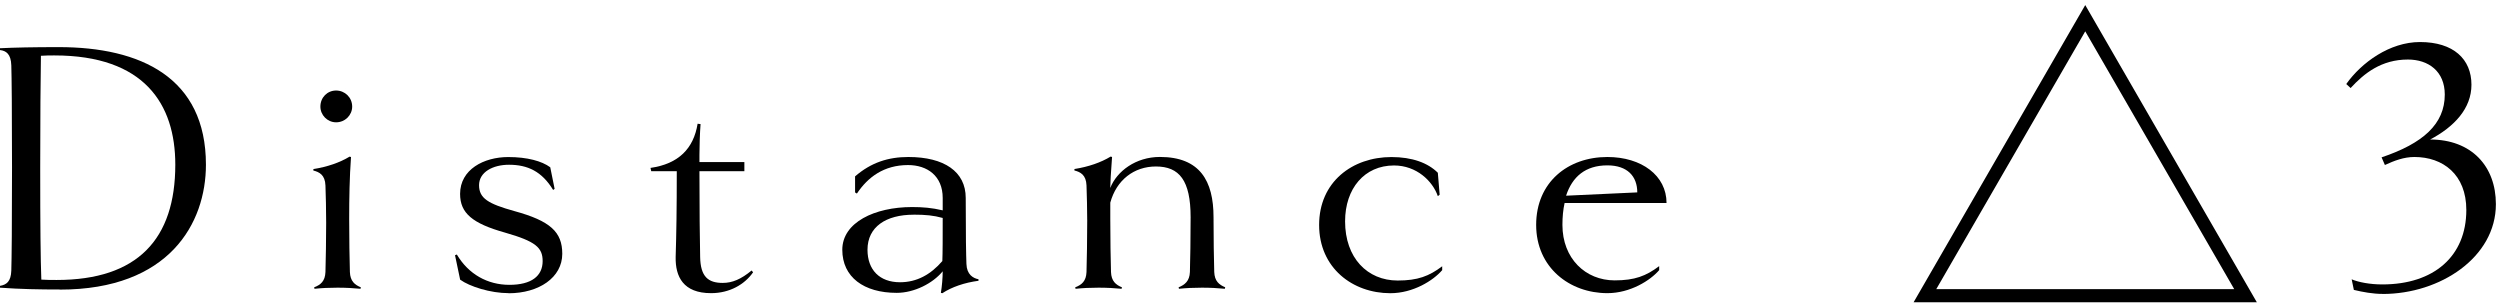
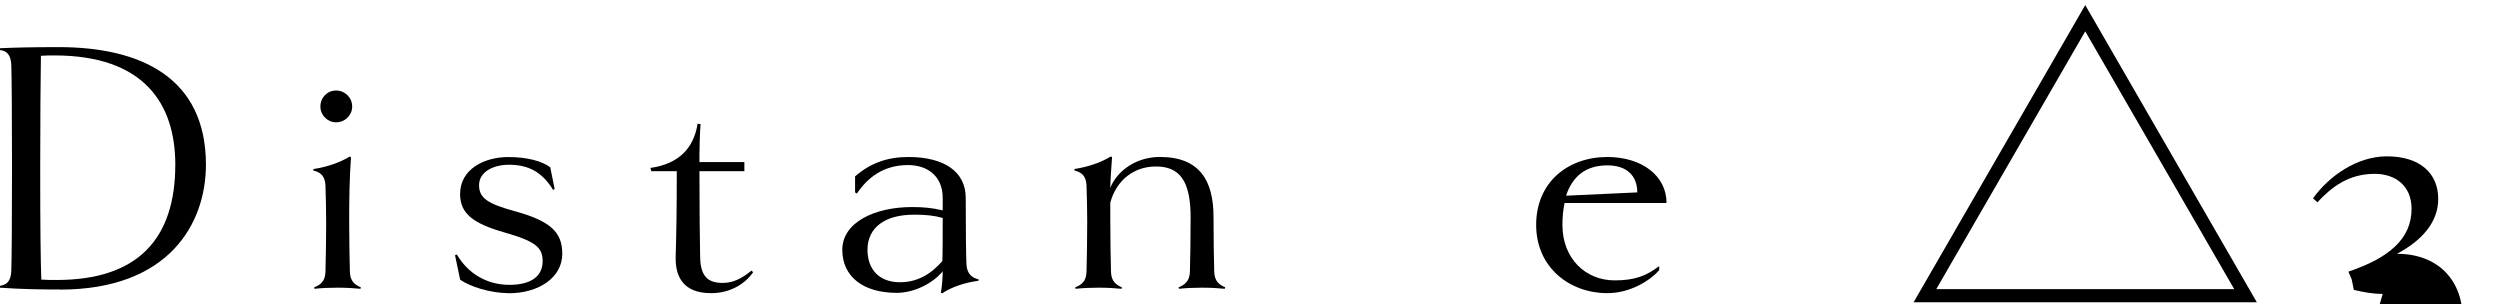
<svg xmlns="http://www.w3.org/2000/svg" id="_レイヤー_1" viewBox="0 0 493 60">
  <path d="M11.81,57.09c-4.03,0-7.78-.07-11.81-.36v-.36c1.3-.22,2.16-.86,2.23-3.02,.07-2.16,.14-9.07,.14-20.23s-.07-18.15-.14-20.23c-.07-2.23-1.01-2.88-2.23-3.02v-.36c2.81-.14,6.62-.22,11.59-.22,16.13,0,29.02,5.98,29.02,23.19,0,11.52-7.2,24.63-28.8,24.63Zm-1.08-46.16c-.86,0-1.66,0-2.66,.07-.07,5.04-.14,11.59-.14,22.11,0,11.45,.07,18.07,.22,22.03,1.01,.07,2.02,.07,3.02,.07,15.99,0,23.4-8.07,23.4-22.75,0-11.95-6.12-21.53-23.83-21.53Z" />
  <path d="M71.1,56.95c-1.44-.14-2.88-.22-4.54-.22s-3.1,.07-4.54,.22l-.07-.29c1.3-.5,2.16-1.22,2.23-3.02,.07-2.16,.14-6.84,.14-9.72,0-2.59-.07-5.4-.14-7.34-.07-2.09-1.22-2.66-2.38-2.95v-.29c2.74-.43,5.26-1.3,7.13-2.45l.29,.07c-.29,4.03-.36,8.14-.36,12.24,0,3.6,.07,8.28,.14,10.44,.07,1.8,.94,2.52,2.16,3.02l-.07,.29Zm-4.82-32.83c-1.73,0-3.1-1.44-3.1-3.1,0-1.8,1.37-3.17,3.1-3.17s3.17,1.37,3.17,3.17c0,1.66-1.37,3.1-3.17,3.1Z" />
  <path d="M100.32,57.81c-3.6,0-7.7-1.3-9.58-2.66l-1.01-4.82,.36-.14c2.3,3.89,6.05,5.98,10.37,5.98s6.55-1.73,6.55-4.68c0-2.66-1.37-3.89-7.42-5.62-6.41-1.8-8.86-3.82-8.86-7.63,0-4.82,4.68-7.27,9.5-7.27,3.74,0,6.62,.79,8.28,2.02l.86,4.25-.29,.22c-2.23-3.67-5.04-4.97-8.71-4.97-3.17,0-5.9,1.44-5.9,4.03s1.8,3.67,6.98,5.11c7.06,1.94,9.43,4.1,9.43,8.42,0,4.68-4.61,7.78-10.58,7.78Z" />
  <path d="M148.5,53.71c-1.66,2.38-4.61,4.1-8.28,4.1-5.47,0-7.06-3.24-6.98-7.13,.14-4.54,.22-9.36,.22-16.92h-5.04l-.14-.65c5.54-.79,8.5-3.82,9.29-8.71l.58,.07c-.14,1.73-.22,4.68-.22,6.05v1.44h8.86v1.8h-8.86c0,7.7,.07,13.46,.14,16.92,.07,3.89,1.58,5.11,4.46,5.11,1.87,0,3.6-.72,5.69-2.45l.29,.36Z" />
  <path d="M192.96,55.37c-2.74,.36-5.26,1.22-7.13,2.45l-.29-.07c.22-1.3,.36-3.02,.36-4.25-1.94,2.38-5.62,4.25-9.07,4.25-6.48,0-10.73-3.1-10.73-8.5s6.41-8.42,13.75-8.42c2.09,0,3.89,.14,6.05,.65v-2.45c0-4.32-3.02-6.48-6.84-6.48-4.75,0-7.92,2.38-10.08,5.62l-.36-.22v-3.17c3.17-2.74,6.55-3.82,10.51-3.82,7.06,0,11.31,2.88,11.31,8.06,0,7.49,.07,11.16,.14,13.03,.07,2.09,1.3,2.81,2.38,3.02v.29Zm-12.82-13.03c-5.4,0-9.07,2.38-9.07,6.91,0,3.96,2.38,6.41,6.41,6.41,3.31,0,6.05-1.51,8.35-4.18,.07-1.66,.07-4.68,.07-8.5-1.8-.5-3.38-.65-5.76-.65Z" />
  <path d="M241.57,56.95c-1.44-.14-2.88-.22-4.54-.22s-3.1,.07-4.54,.22l-.07-.29c1.22-.5,2.16-1.22,2.23-3.02,.07-2.16,.14-6.84,.14-10.8,0-7.27-2.23-10.01-6.84-10.01-4.32,0-7.78,2.66-9,7.13v3.24c0,3.6,.07,8.28,.14,10.44,.07,1.8,.94,2.52,2.16,3.02l-.07,.29c-1.44-.14-2.88-.22-4.54-.22s-3.1,.07-4.54,.22l-.07-.29c1.3-.5,2.16-1.22,2.23-3.02,.07-2.16,.14-6.84,.14-10.08,0-2.23-.07-5.04-.14-6.99-.07-2.09-1.22-2.66-2.38-2.95v-.29c2.74-.43,5.26-1.3,7.13-2.45l.29,.07c-.22,3.02-.36,5.26-.36,6.12,1.3-3.31,5.04-6.12,9.79-6.12,7.92,0,10.58,4.75,10.58,11.88,0,3.96,.07,8.64,.14,10.8,.07,1.8,.94,2.52,2.16,3.02l-.07,.29Z" />
-   <path d="M284.39,53.28c-1.73,2.02-5.69,4.54-10.22,4.54-7.42,0-14.04-4.97-14.04-13.46s6.55-13.39,14.26-13.39c4.1,0,7.2,1.15,9.15,3.1l.36,4.32-.36,.29c-1.01-2.95-4.18-6.05-8.64-6.05-5.83,0-9.65,4.54-9.65,11.02,0,7.2,4.39,11.67,10.37,11.67,3.96,0,6.19-.86,8.78-2.81v.79Z" />
  <path d="M308.54,40.03c-.29,1.3-.43,2.74-.43,4.32,0,6.62,4.54,10.94,10.3,10.94,3.96,0,6.19-.86,8.78-2.81v.79c-1.73,2.02-5.69,4.54-10.22,4.54-7.42,0-14.04-5.04-14.04-13.46s6.26-13.39,14.04-13.39c6.77,0,11.67,3.67,11.67,9.07h-20.09Zm14.33-2.09c0-3.17-1.94-5.33-5.9-5.33-4.32,0-6.91,2.23-8.14,5.98l14.04-.65Z" />
  <path d="M411.21,1l33.84,58.61h-67.69L411.21,1Zm0,5.18l-29.38,50.84h58.76l-29.38-50.84Z" />
-   <path d="M469.87,57.96c-1.94,0-3.89-.36-5.69-.79l-.43-2.09c1.37,.58,3.6,1.01,6.05,1.01,10.15,0,16.56-5.54,16.56-14.69,0-6.99-4.61-10.44-10.23-10.44-2.09,0-3.96,.72-5.83,1.58l-.65-1.51c8.14-2.74,12.46-6.55,12.46-12.38,0-4.61-3.24-6.91-7.27-6.91-5.26,0-8.64,2.74-11.3,5.62l-.86-.79c3.02-4.25,8.57-8.28,14.54-8.28,6.62,0,10.15,3.38,10.15,8.42,0,4.68-3.38,8.28-8.14,10.8,8.14,0,12.96,5.26,12.96,12.75,0,10.51-11.02,17.71-22.32,17.71Z" />
+   <path d="M469.87,57.96c-1.94,0-3.89-.36-5.69-.79l-.43-2.09l-.65-1.51c8.14-2.74,12.46-6.55,12.46-12.38,0-4.61-3.24-6.91-7.27-6.91-5.26,0-8.64,2.74-11.3,5.62l-.86-.79c3.02-4.25,8.57-8.28,14.54-8.28,6.62,0,10.15,3.38,10.15,8.42,0,4.68-3.38,8.28-8.14,10.8,8.14,0,12.96,5.26,12.96,12.75,0,10.51-11.02,17.71-22.32,17.71Z" />
</svg>